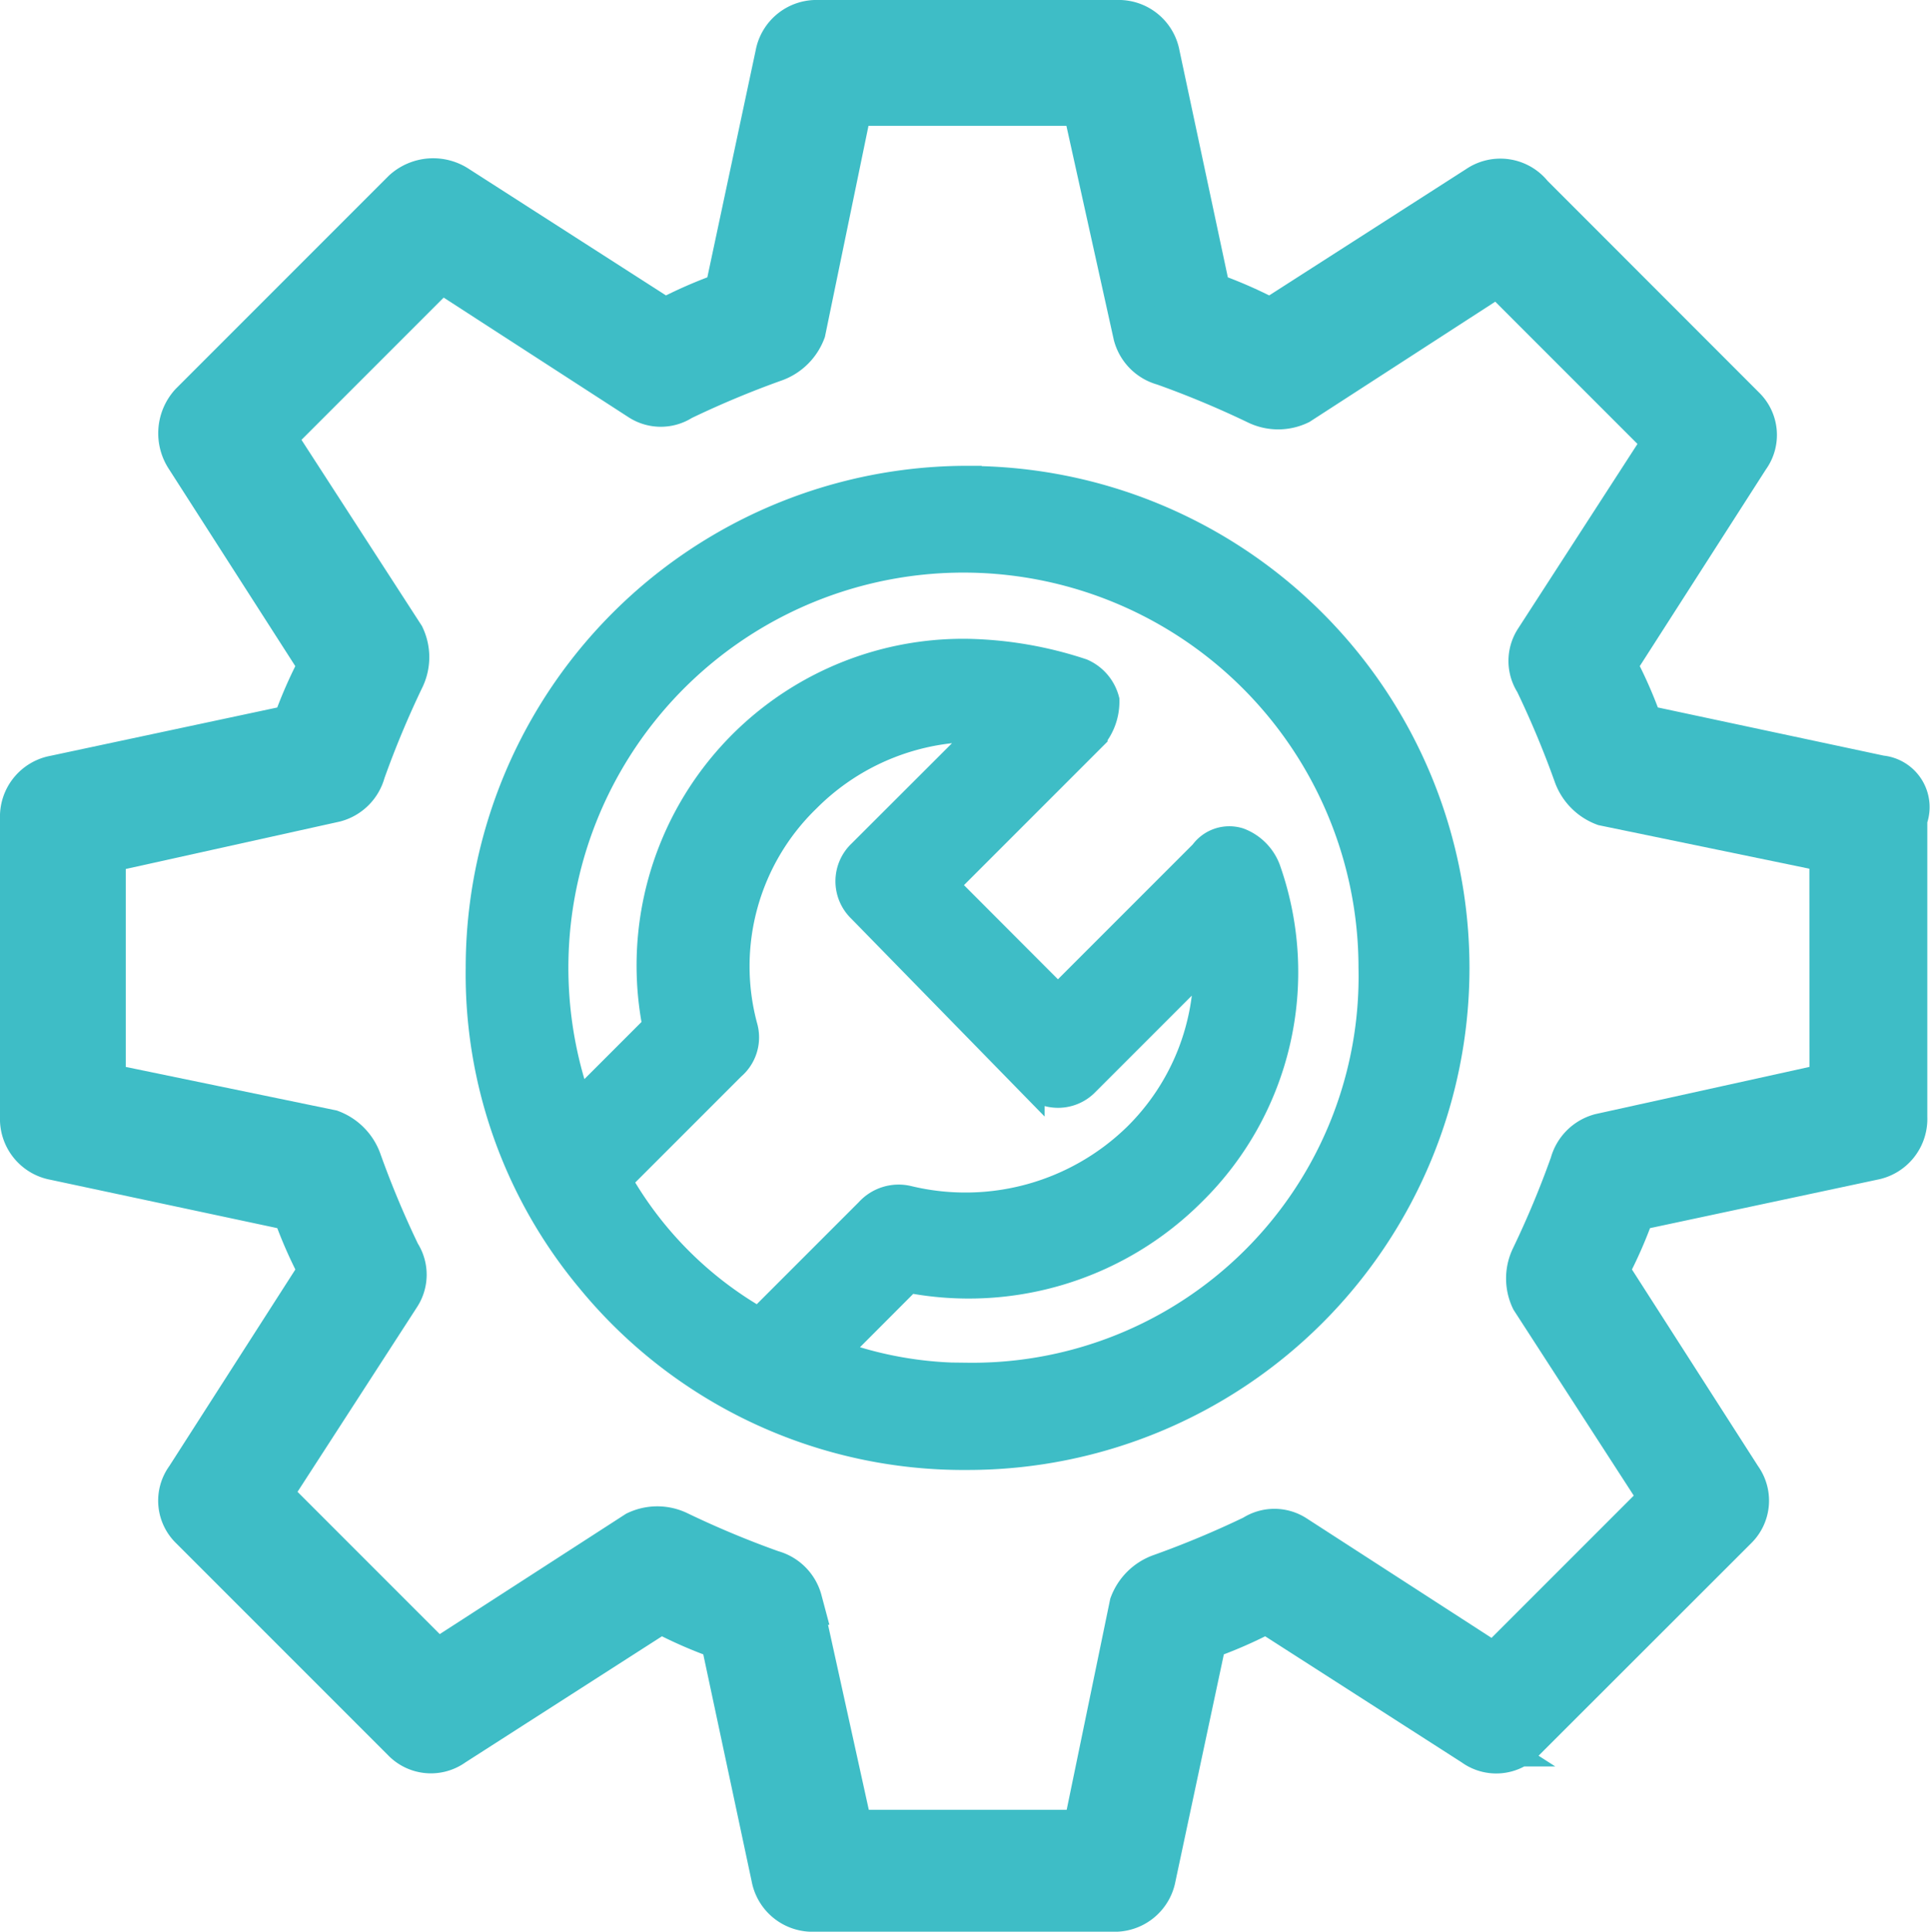
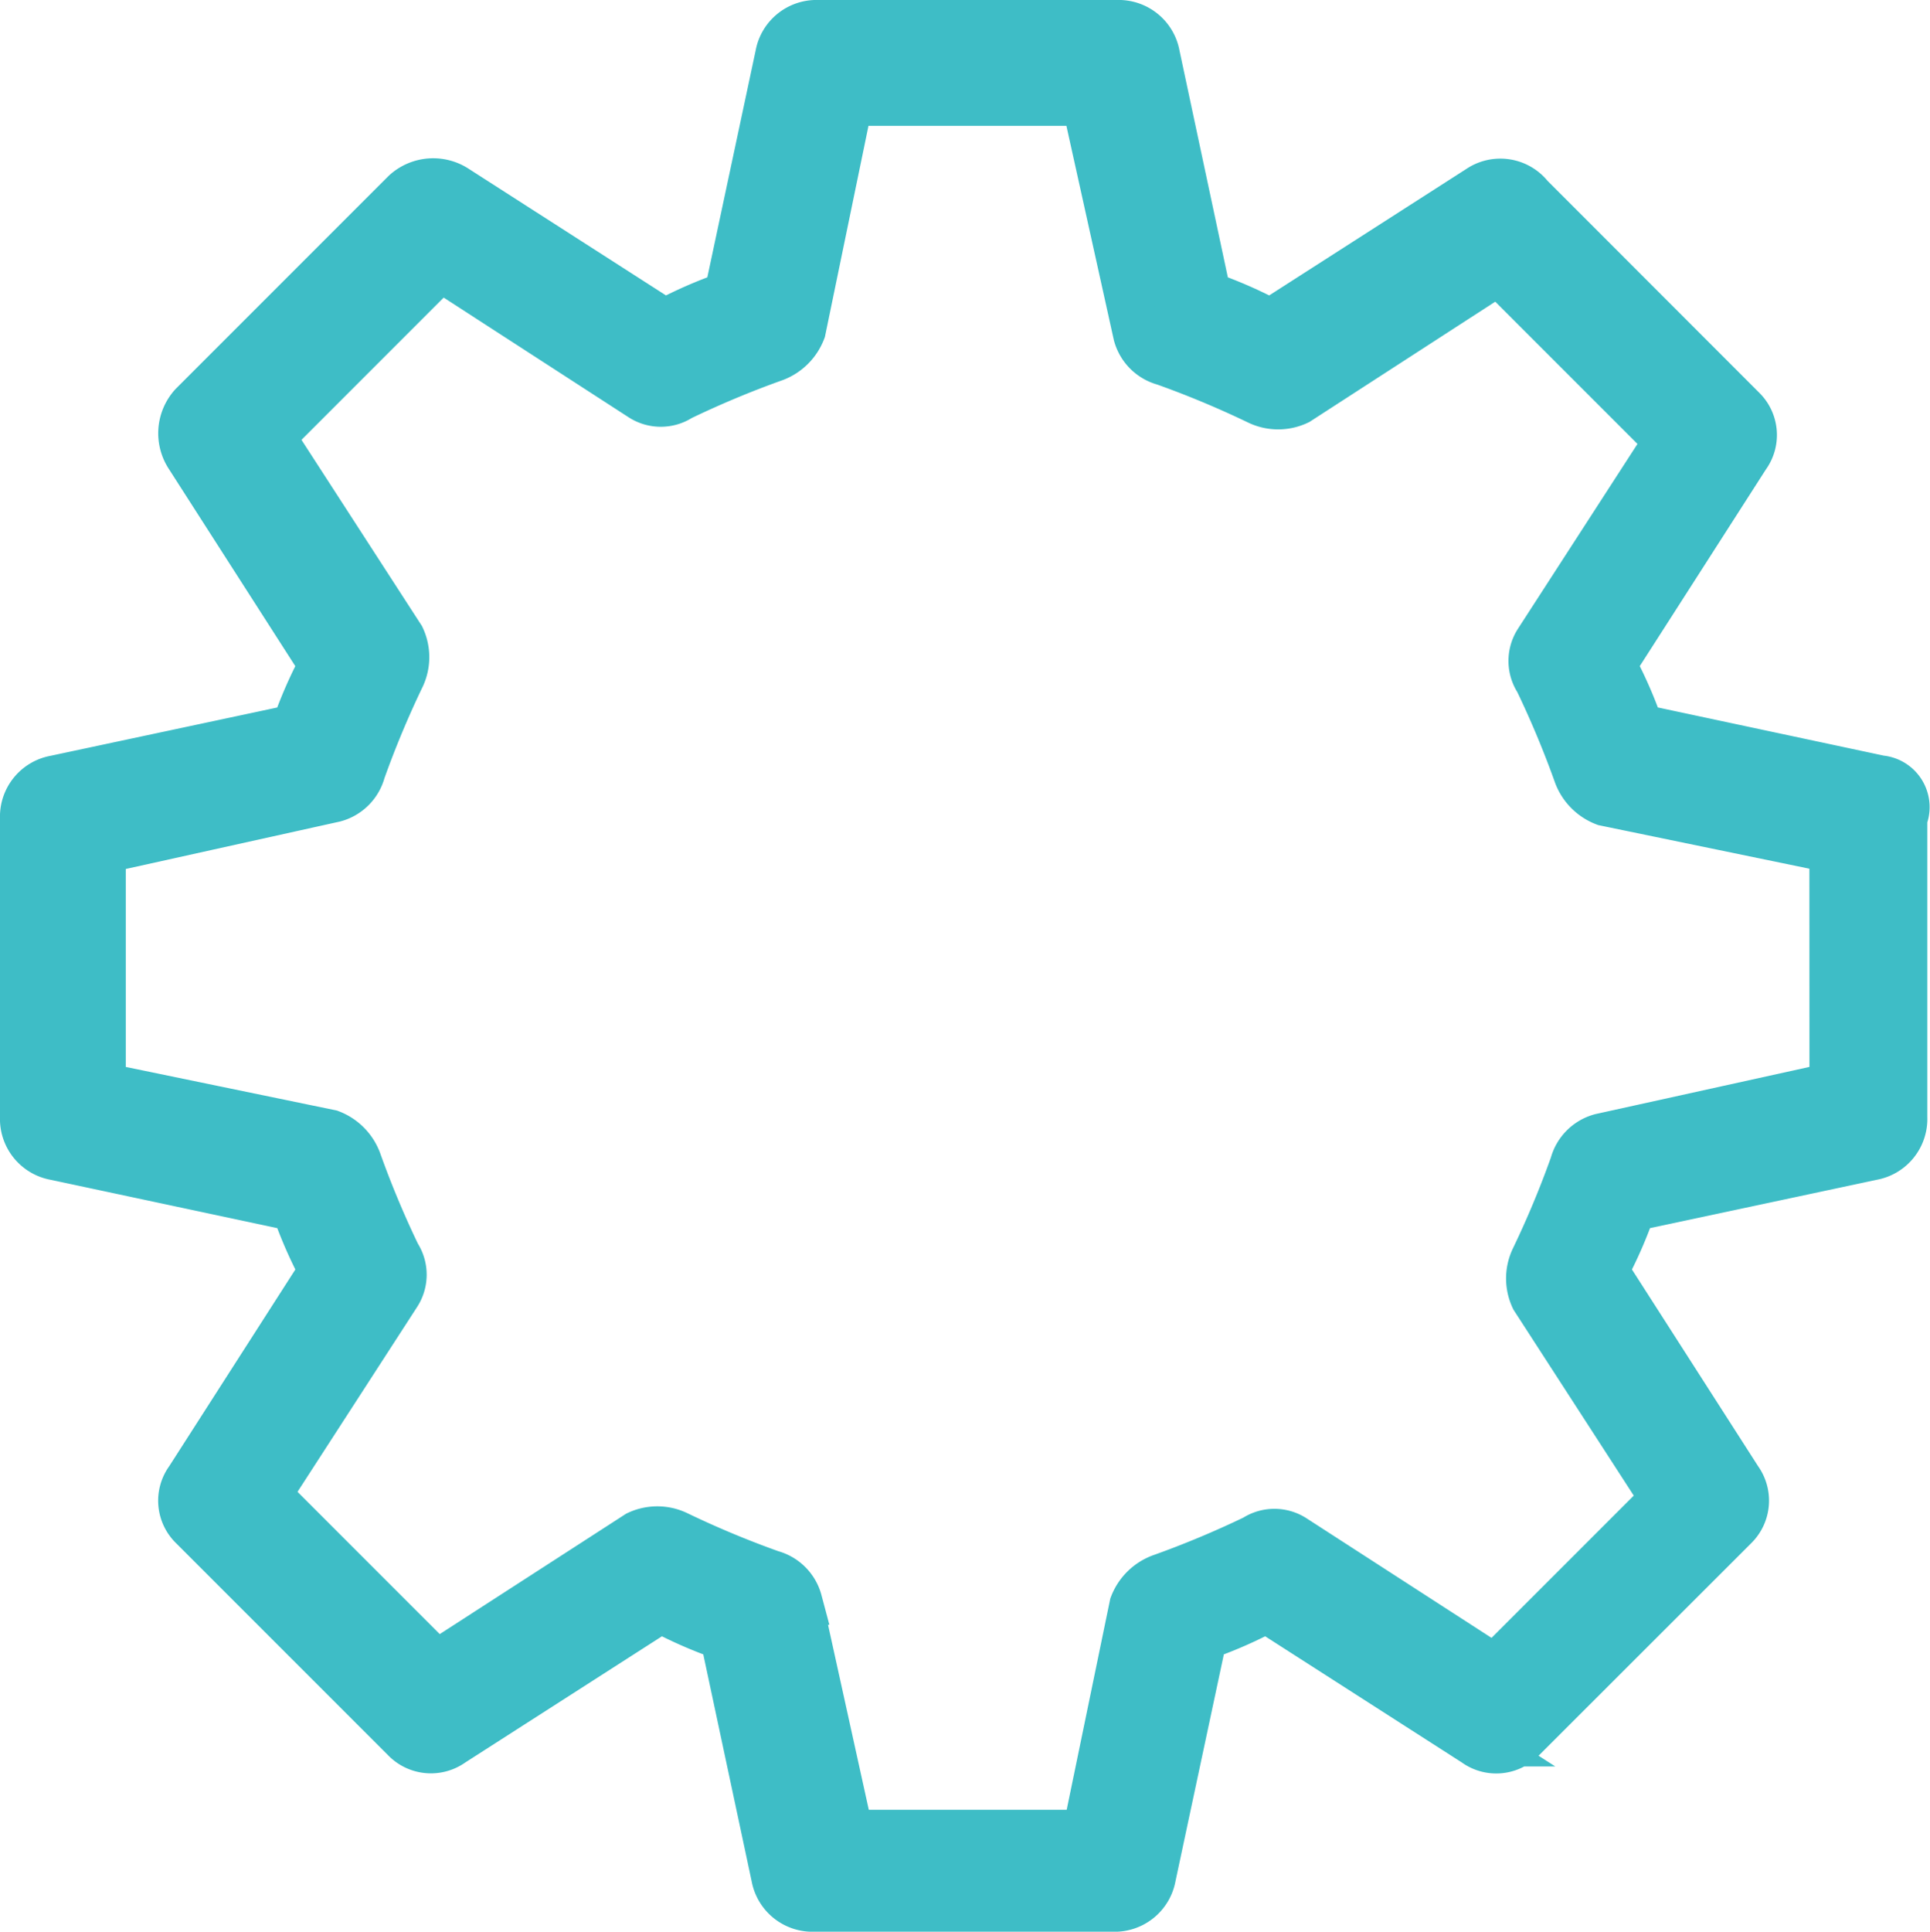
<svg xmlns="http://www.w3.org/2000/svg" width="40.974" height="41" viewBox="0 0 40.974 41">
  <g id="maintenance_2_" data-name="maintenance (2)" transform="translate(0.5 0.5)">
-     <path id="Path_7694" data-name="Path 7694" d="M21.955,11.6A10.353,10.353,0,0,0,11.6,21.955a10.1,10.1,0,0,0,2.338,6.6,10.248,10.248,0,0,0,8.017,3.758,10.355,10.355,0,0,0,0-20.71ZM14.523,26.464l2.422-2.422a.8.8,0,0,0,.251-.835,4.956,4.956,0,0,1,1.336-4.843,5.094,5.094,0,0,1,3.841-1.5L19.7,19.533a.807.807,0,0,0,0,1.169l3.591,3.674a.807.807,0,0,0,1.169,0l2.589-2.589a5.034,5.034,0,0,1-1.5,3.758A5.212,5.212,0,0,1,20.7,26.882a.847.847,0,0,0-.835.251l-2.338,2.338A7.985,7.985,0,0,1,14.523,26.464Zm7.432,4.175a8.131,8.131,0,0,1-2.839-.5L20.7,28.552a6.7,6.7,0,0,0,6.013-1.837A6.534,6.534,0,0,0,28.3,19.867a1.009,1.009,0,0,0-.585-.585.673.673,0,0,0-.752.251l-3.09,3.09L21.454,20.2l3.173-3.173a1.166,1.166,0,0,0,.251-.752.883.883,0,0,0-.5-.585,8.2,8.2,0,0,0-2.422-.418,6.635,6.635,0,0,0-6.6,7.933l-1.67,1.67a8.687,8.687,0,1,1,16.868-2.923,8.5,8.5,0,0,1-8.6,8.685Z" transform="translate(-1.913 -1.913)" fill="#3ebdc6" stroke="#3ebdc6" stroke-width="0.6" />
    <path id="Path_7695" data-name="Path 7695" d="M39.415,16.033l-5.094-1.086a9.278,9.278,0,0,0-.585-1.336l2.839-4.426a.76.76,0,0,0-.084-1L31.983,3.674A.8.8,0,0,0,30.9,3.507L26.472,6.347a9.278,9.278,0,0,0-1.336-.585L24.05.668A.813.813,0,0,0,23.215,0H16.868a.813.813,0,0,0-.835.668L14.948,5.762a9.278,9.278,0,0,0-1.336.585L9.186,3.507A.884.884,0,0,0,8.1,3.591L3.591,8.1a.884.884,0,0,0-.084,1.086l2.839,4.426a9.278,9.278,0,0,0-.585,1.336L.668,16.033A.813.813,0,0,0,0,16.868v6.347a.813.813,0,0,0,.668.835l5.094,1.086a9.279,9.279,0,0,0,.585,1.336L3.507,30.9a.76.76,0,0,0,.084,1L8.1,36.409a.768.768,0,0,0,1,.084l4.426-2.839a9.278,9.278,0,0,0,1.336.585l1.086,5.094a.813.813,0,0,0,.835.668h6.347a.813.813,0,0,0,.835-.668l1.086-5.094a9.278,9.278,0,0,0,1.336-.585l4.426,2.839a.76.76,0,0,0,1-.084L36.326,31.9a.768.768,0,0,0,.084-1L33.57,26.472a9.278,9.278,0,0,0,.585-1.336l5.094-1.086a.813.813,0,0,0,.668-.835V16.868A.6.6,0,0,0,39.415,16.033Zm-1,6.514-4.927,1.086a.825.825,0,0,0-.585.585,20.4,20.4,0,0,1-.835,2,.975.975,0,0,0,0,.835l2.756,4.259-3.591,3.591L26.973,32.15a.759.759,0,0,0-.835,0,20.4,20.4,0,0,1-2,.835,1.009,1.009,0,0,0-.585.585l-1,4.843h-5.01l-1.086-4.927a.825.825,0,0,0-.585-.585,20.4,20.4,0,0,1-2-.835.975.975,0,0,0-.835,0L8.768,34.823,5.177,31.232l2.756-4.259a.759.759,0,0,0,0-.835,20.4,20.4,0,0,1-.835-2,1.009,1.009,0,0,0-.585-.585l-4.843-1v-5.01L6.6,16.451a.825.825,0,0,0,.585-.585,20.4,20.4,0,0,1,.835-2,.975.975,0,0,0,0-.835L5.261,8.768,8.852,5.177l4.259,2.756a.759.759,0,0,0,.835,0,20.4,20.4,0,0,1,2-.835,1.009,1.009,0,0,0,.585-.585l1-4.843h5.01L23.633,6.6a.825.825,0,0,0,.585.585,20.4,20.4,0,0,1,2,.835.975.975,0,0,0,.835,0l4.259-2.756,3.591,3.591L32.15,13.111a.759.759,0,0,0,0,.835,20.4,20.4,0,0,1,.835,2,1.009,1.009,0,0,0,.585.585l4.843,1Z" fill="#3ebdc6" stroke="#3ebdc6" stroke-width="1" />
  </g>
</svg>